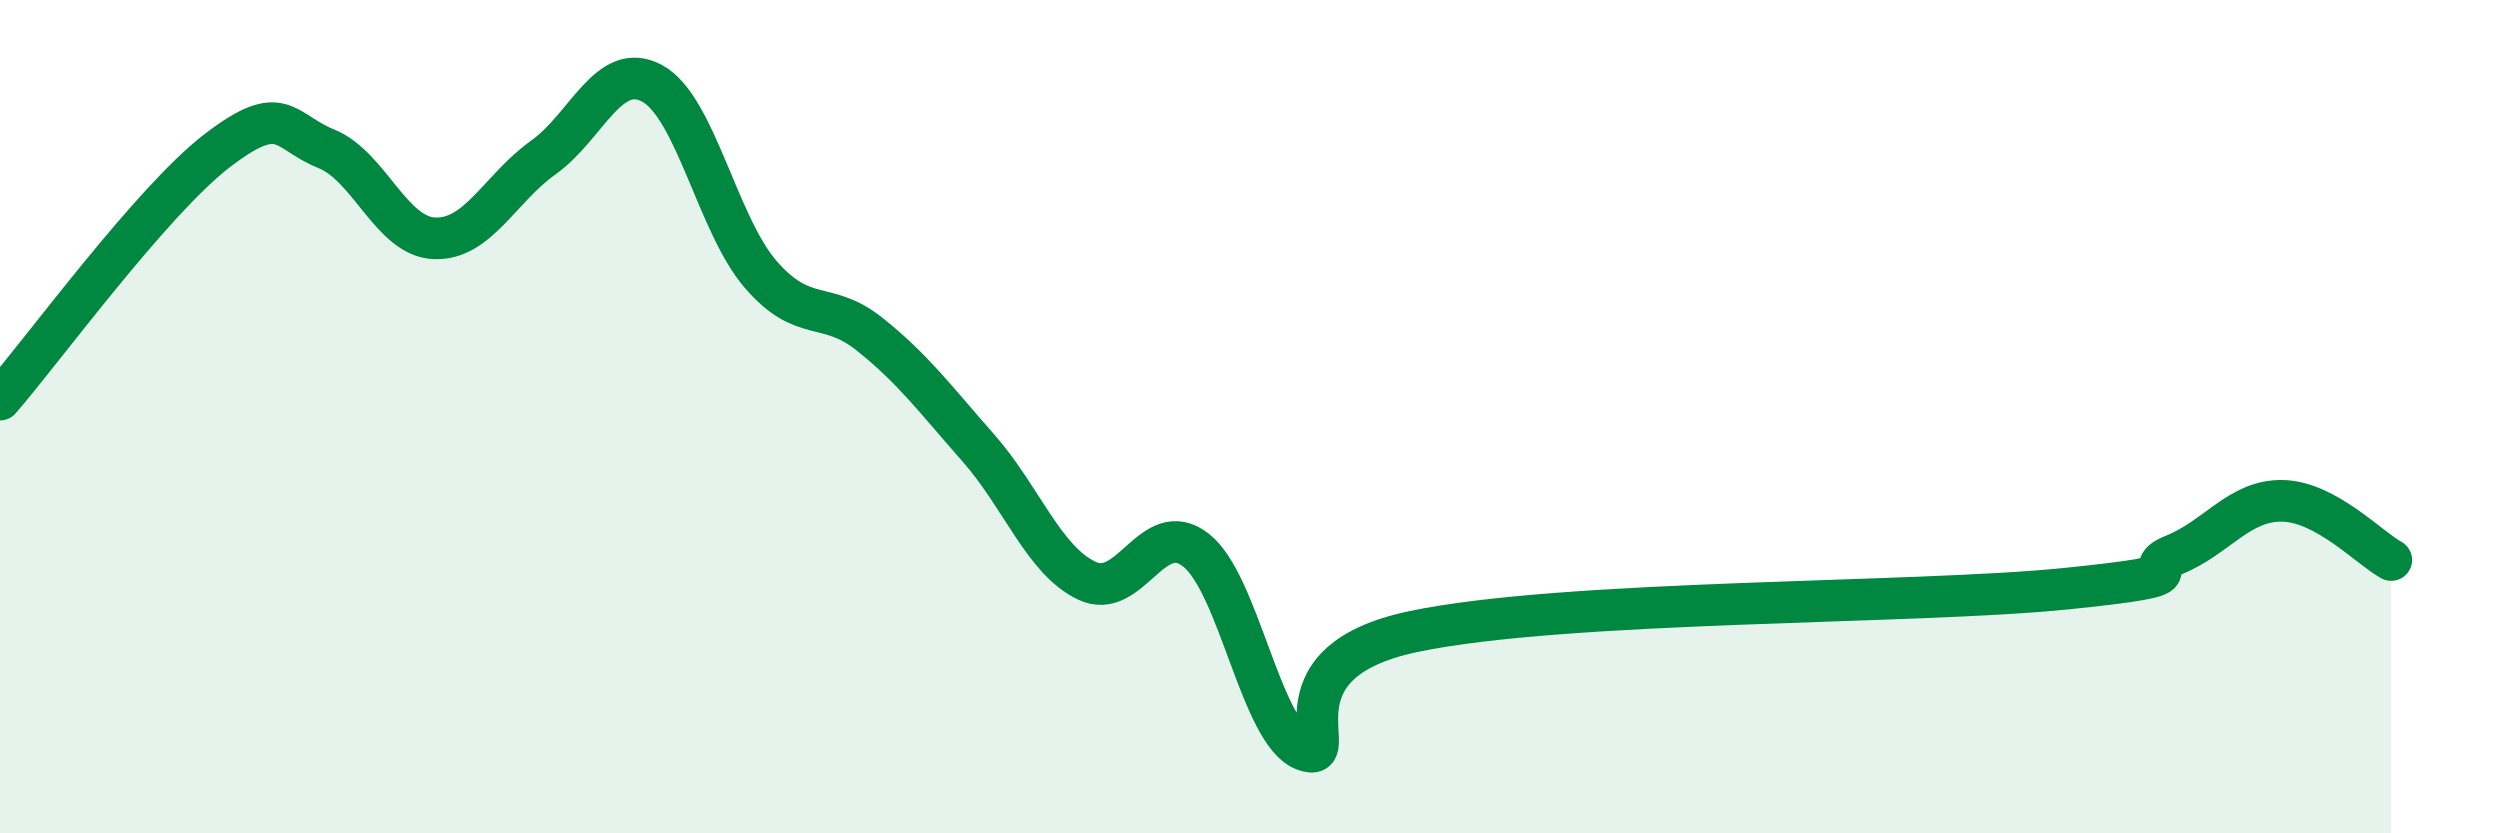
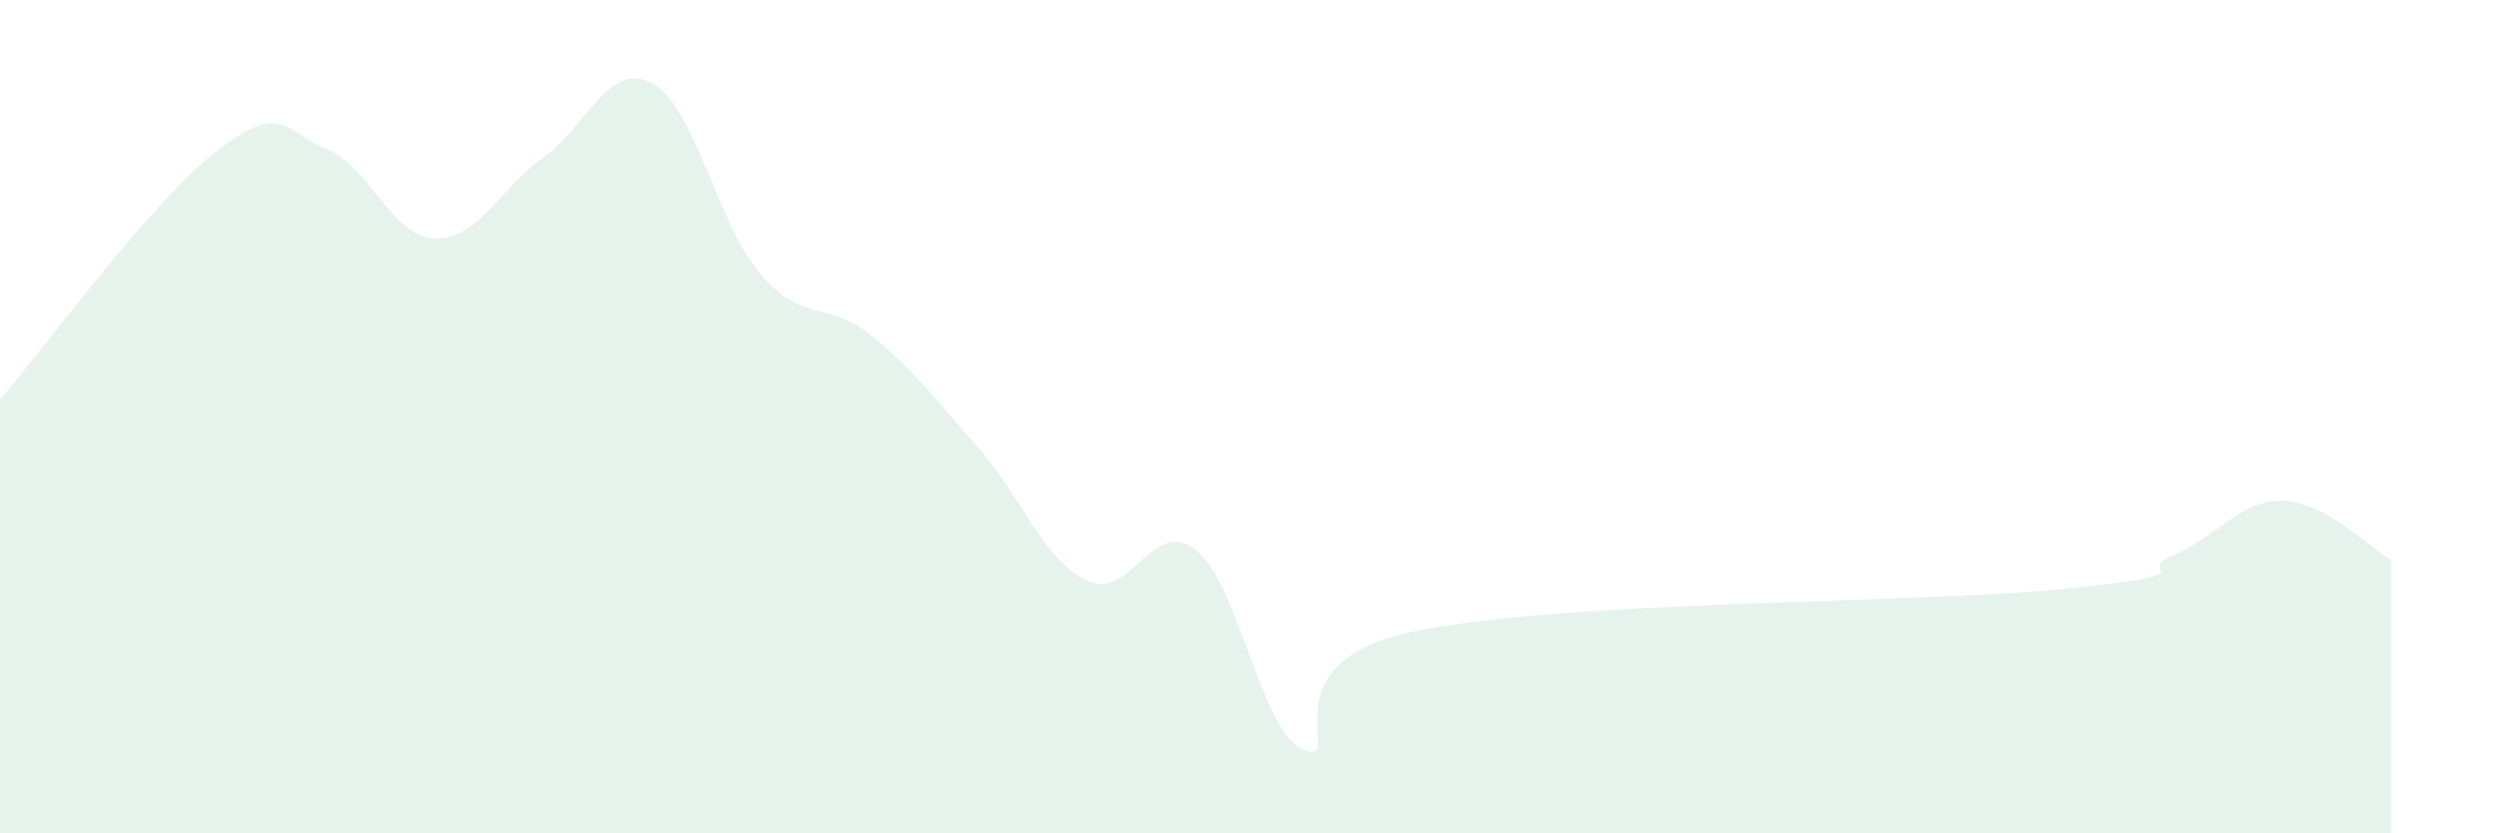
<svg xmlns="http://www.w3.org/2000/svg" width="60" height="20" viewBox="0 0 60 20">
  <path d="M 0,9.59 C 1.04,8.39 3.65,4.81 5.22,3.61 C 6.79,2.41 6.79,3.15 7.83,3.57 C 8.87,3.99 9.39,5.68 10.43,5.72 C 11.47,5.76 12,4.52 13.04,3.78 C 14.08,3.04 14.61,1.44 15.65,2 C 16.69,2.56 17.22,5.39 18.26,6.59 C 19.3,7.79 19.83,7.19 20.87,8.02 C 21.91,8.85 22.44,9.57 23.48,10.75 C 24.52,11.93 25.05,13.45 26.09,13.94 C 27.13,14.43 27.66,12.39 28.7,13.2 C 29.74,14.01 30.26,17.61 31.3,18 C 32.34,18.39 30.26,15.93 33.91,15.16 C 37.56,14.39 45.92,14.5 49.57,14.13 C 53.22,13.76 51.13,13.74 52.17,13.32 C 53.21,12.9 53.74,12 54.78,12.02 C 55.82,12.04 56.87,13.16 57.39,13.44L57.39 20L0 20Z" fill="#008740" opacity="0.1" stroke-linecap="round" stroke-linejoin="round" />
-   <path d="M 0,9.59 C 1.04,8.39 3.65,4.81 5.22,3.61 C 6.79,2.41 6.79,3.15 7.83,3.57 C 8.87,3.99 9.39,5.68 10.43,5.72 C 11.47,5.76 12,4.52 13.04,3.78 C 14.08,3.04 14.61,1.44 15.65,2 C 16.69,2.56 17.22,5.39 18.26,6.59 C 19.3,7.79 19.83,7.19 20.87,8.02 C 21.91,8.85 22.44,9.57 23.48,10.75 C 24.52,11.93 25.05,13.45 26.09,13.94 C 27.13,14.43 27.66,12.39 28.7,13.2 C 29.74,14.01 30.26,17.61 31.3,18 C 32.34,18.39 30.26,15.93 33.91,15.16 C 37.56,14.39 45.92,14.5 49.57,14.13 C 53.22,13.76 51.13,13.74 52.17,13.32 C 53.21,12.9 53.74,12 54.78,12.02 C 55.82,12.04 56.87,13.16 57.39,13.44" stroke="#008740" stroke-width="1" fill="none" stroke-linecap="round" stroke-linejoin="round" />
</svg>